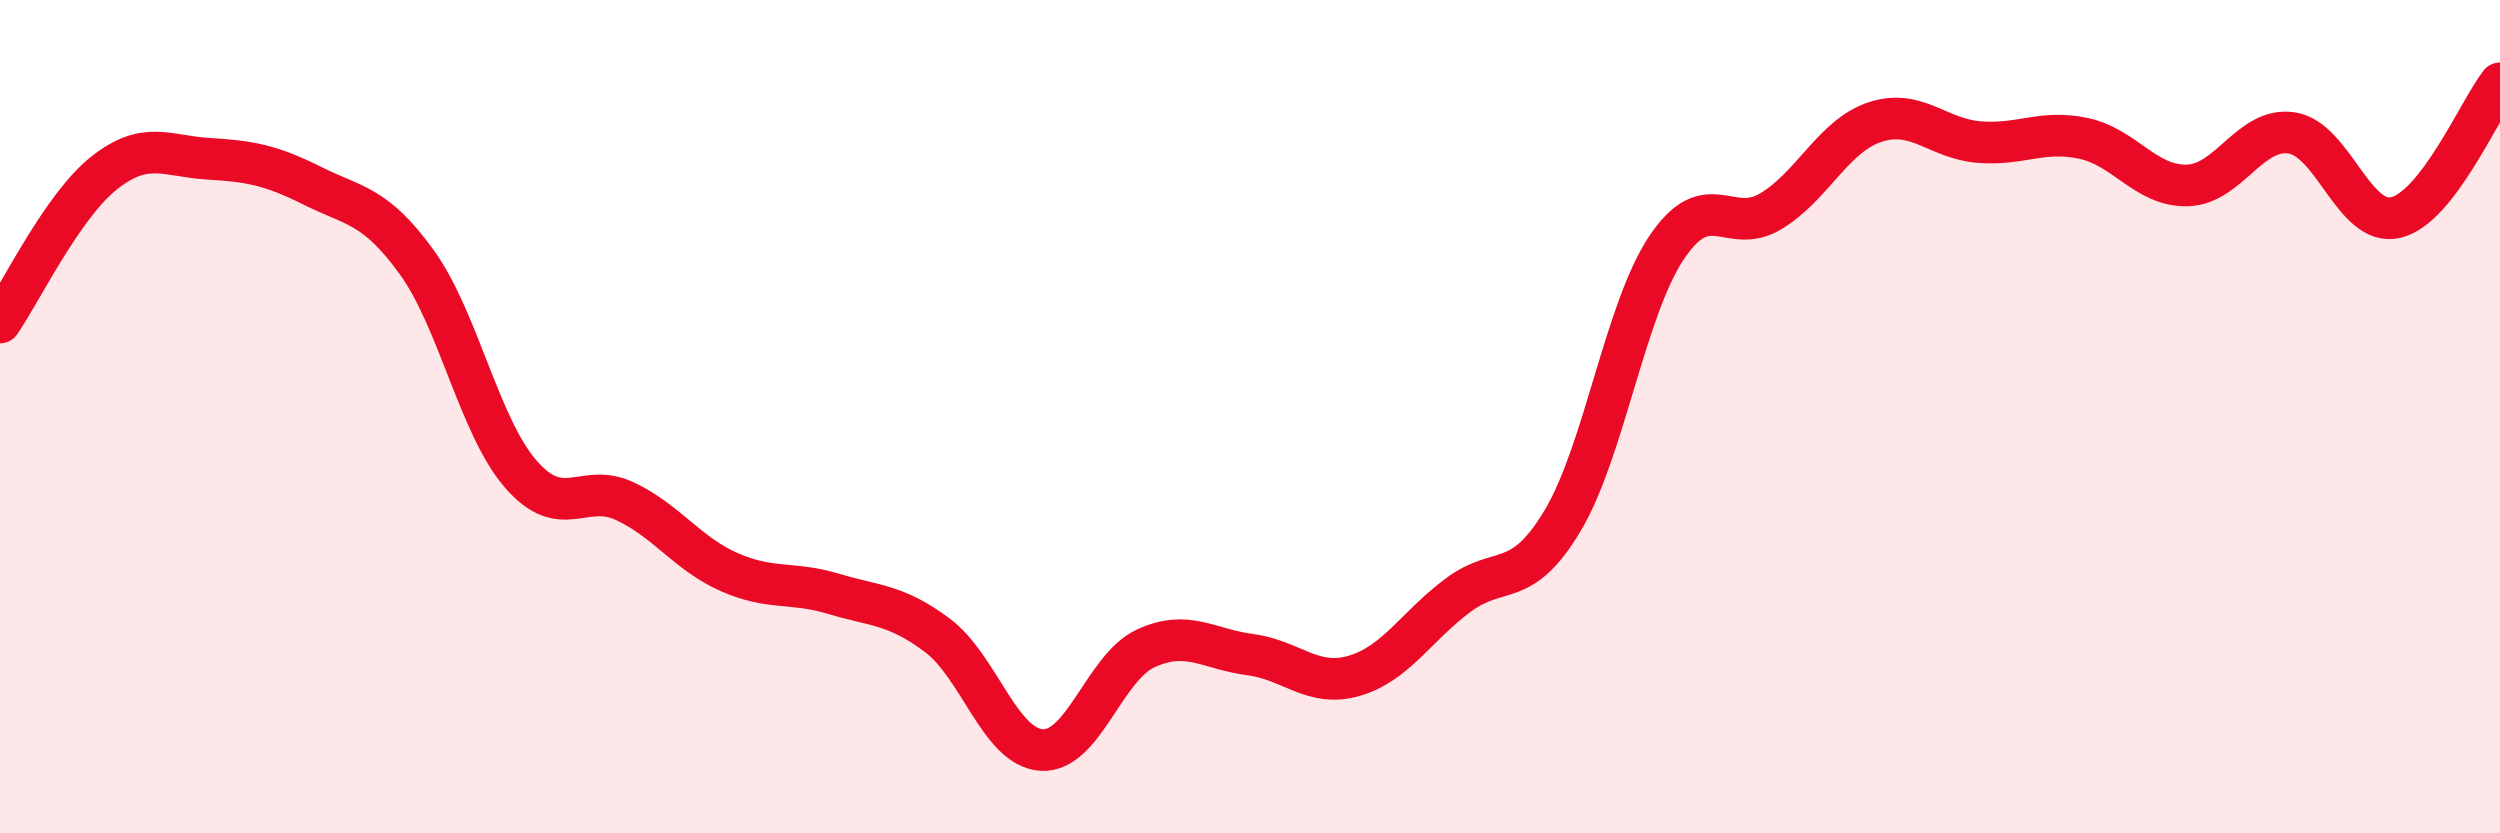
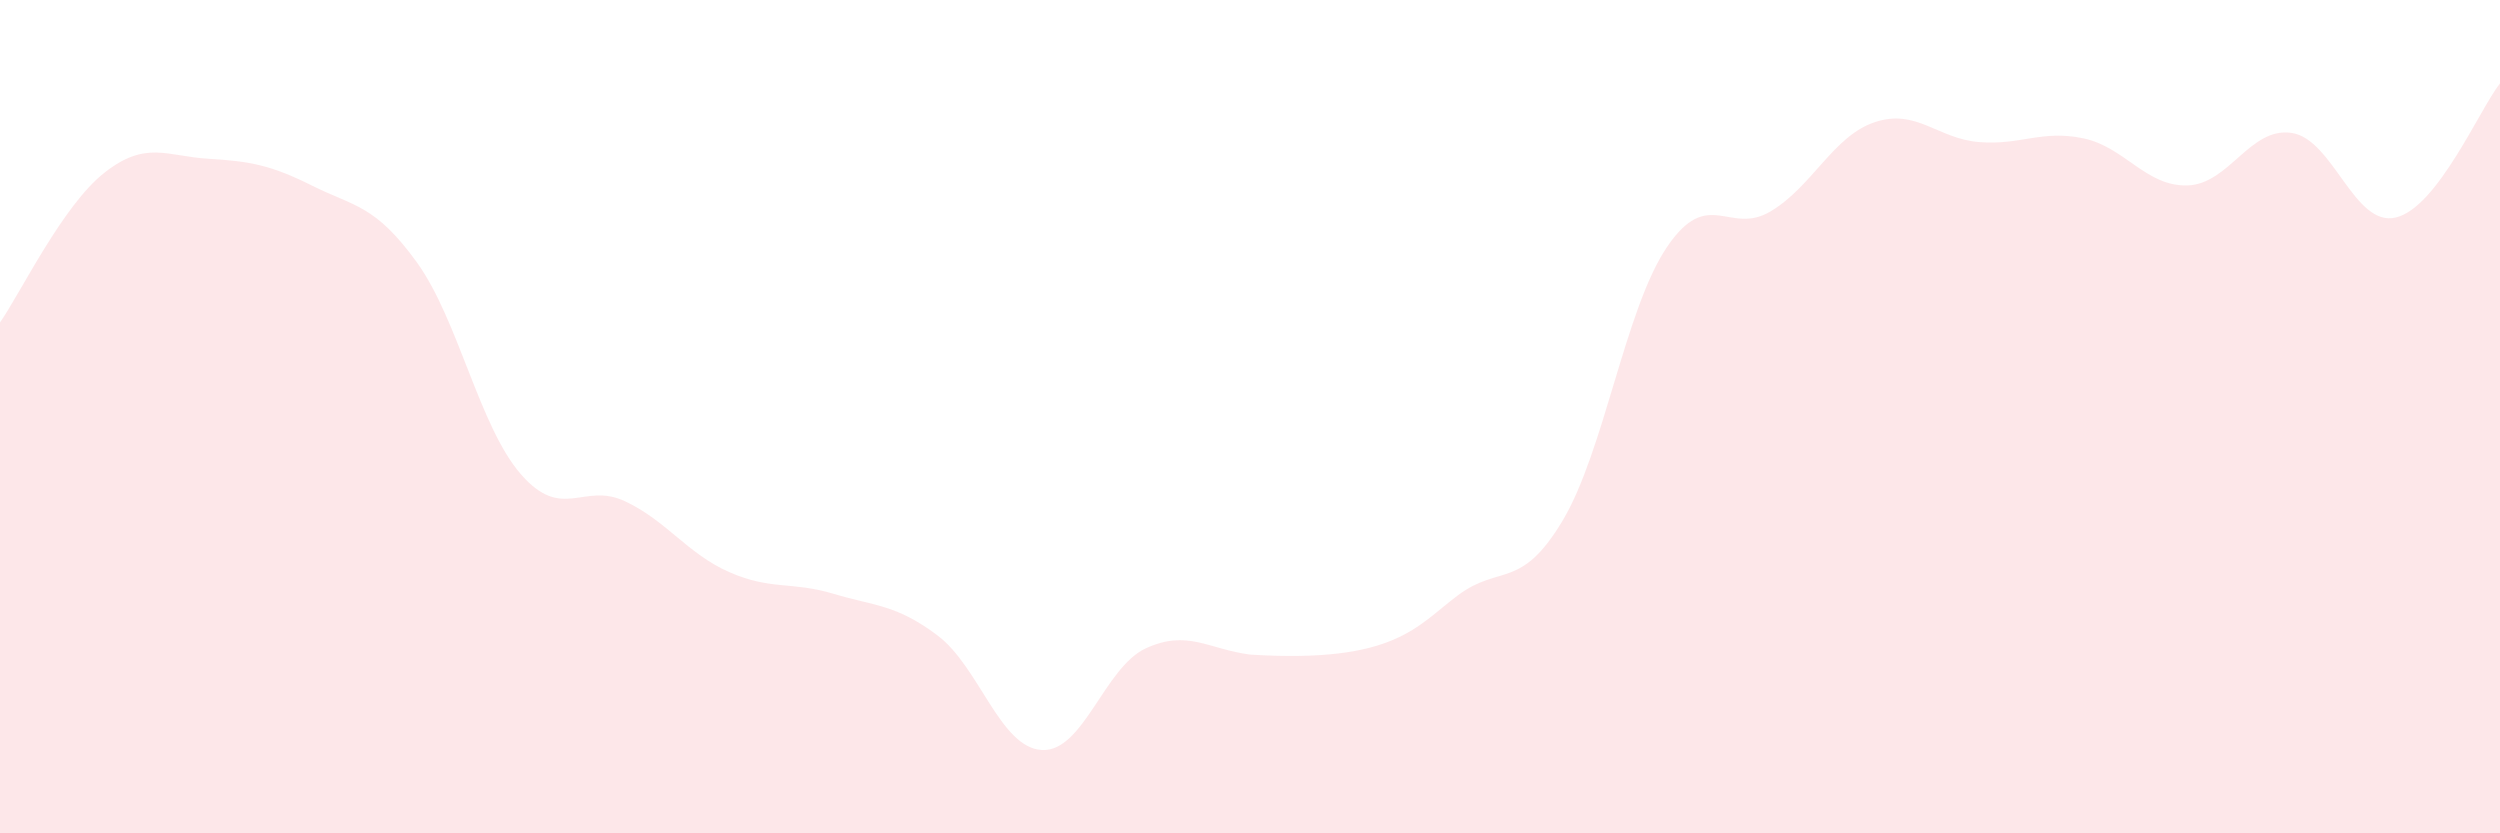
<svg xmlns="http://www.w3.org/2000/svg" width="60" height="20" viewBox="0 0 60 20">
-   <path d="M 0,7.74 C 0.5,7.02 1.5,4.94 2.5,4.15 C 3.5,3.36 4,3.75 5,3.81 C 6,3.87 6.5,3.96 7.5,4.46 C 8.5,4.96 9,4.91 10,6.29 C 11,7.67 11.5,10.23 12.5,11.38 C 13.5,12.53 14,11.56 15,12.03 C 16,12.5 16.5,13.29 17.5,13.73 C 18.5,14.17 19,13.95 20,14.25 C 21,14.55 21.5,14.5 22.5,15.25 C 23.5,16 24,17.94 25,18 C 26,18.06 26.5,16.02 27.5,15.56 C 28.5,15.1 29,15.58 30,15.71 C 31,15.84 31.5,16.51 32.5,16.22 C 33.5,15.93 34,15.02 35,14.28 C 36,13.54 36.5,14.17 37.5,12.5 C 38.5,10.83 39,7.43 40,5.94 C 41,4.45 41.5,5.67 42.5,5.07 C 43.5,4.47 44,3.26 45,2.93 C 46,2.6 46.5,3.33 47.5,3.41 C 48.5,3.49 49,3.11 50,3.32 C 51,3.53 51.5,4.48 52.5,4.45 C 53.5,4.42 54,3.04 55,3.19 C 56,3.34 56.5,5.46 57.5,5.22 C 58.5,4.98 59.5,2.64 60,2L60 20L0 20Z" fill="#EB0A25" opacity="0.1" stroke-linecap="round" stroke-linejoin="round" />
-   <path d="M 0,7.74 C 0.5,7.02 1.5,4.94 2.5,4.15 C 3.5,3.36 4,3.75 5,3.81 C 6,3.87 6.5,3.96 7.5,4.46 C 8.5,4.96 9,4.91 10,6.29 C 11,7.67 11.5,10.23 12.5,11.38 C 13.5,12.53 14,11.56 15,12.03 C 16,12.5 16.5,13.29 17.5,13.73 C 18.5,14.17 19,13.95 20,14.25 C 21,14.55 21.5,14.5 22.5,15.25 C 23.5,16 24,17.94 25,18 C 26,18.06 26.5,16.02 27.5,15.56 C 28.5,15.1 29,15.58 30,15.71 C 31,15.84 31.5,16.51 32.5,16.22 C 33.5,15.93 34,15.02 35,14.28 C 36,13.54 36.5,14.17 37.5,12.5 C 38.5,10.83 39,7.43 40,5.94 C 41,4.45 41.5,5.67 42.5,5.07 C 43.5,4.47 44,3.26 45,2.93 C 46,2.6 46.5,3.33 47.5,3.41 C 48.5,3.49 49,3.11 50,3.32 C 51,3.53 51.5,4.48 52.5,4.45 C 53.5,4.42 54,3.04 55,3.19 C 56,3.34 56.5,5.46 57.5,5.22 C 58.5,4.98 59.5,2.64 60,2" stroke="#EB0A25" stroke-width="1" fill="none" stroke-linecap="round" stroke-linejoin="round" />
+   <path d="M 0,7.74 C 0.5,7.02 1.5,4.94 2.5,4.15 C 3.5,3.36 4,3.75 5,3.81 C 6,3.87 6.5,3.96 7.5,4.46 C 8.5,4.96 9,4.91 10,6.29 C 11,7.67 11.5,10.23 12.5,11.38 C 13.5,12.53 14,11.56 15,12.03 C 16,12.5 16.5,13.29 17.5,13.73 C 18.5,14.17 19,13.95 20,14.25 C 21,14.55 21.5,14.5 22.5,15.25 C 23.5,16 24,17.94 25,18 C 26,18.06 26.5,16.02 27.5,15.56 C 28.5,15.1 29,15.58 30,15.71 C 33.5,15.93 34,15.02 35,14.28 C 36,13.54 36.5,14.17 37.5,12.5 C 38.5,10.83 39,7.43 40,5.94 C 41,4.45 41.5,5.67 42.5,5.07 C 43.5,4.47 44,3.26 45,2.93 C 46,2.6 46.5,3.33 47.5,3.41 C 48.5,3.49 49,3.11 50,3.32 C 51,3.53 51.5,4.48 52.5,4.45 C 53.5,4.42 54,3.04 55,3.19 C 56,3.34 56.5,5.46 57.5,5.22 C 58.5,4.98 59.5,2.64 60,2L60 20L0 20Z" fill="#EB0A25" opacity="0.1" stroke-linecap="round" stroke-linejoin="round" />
</svg>